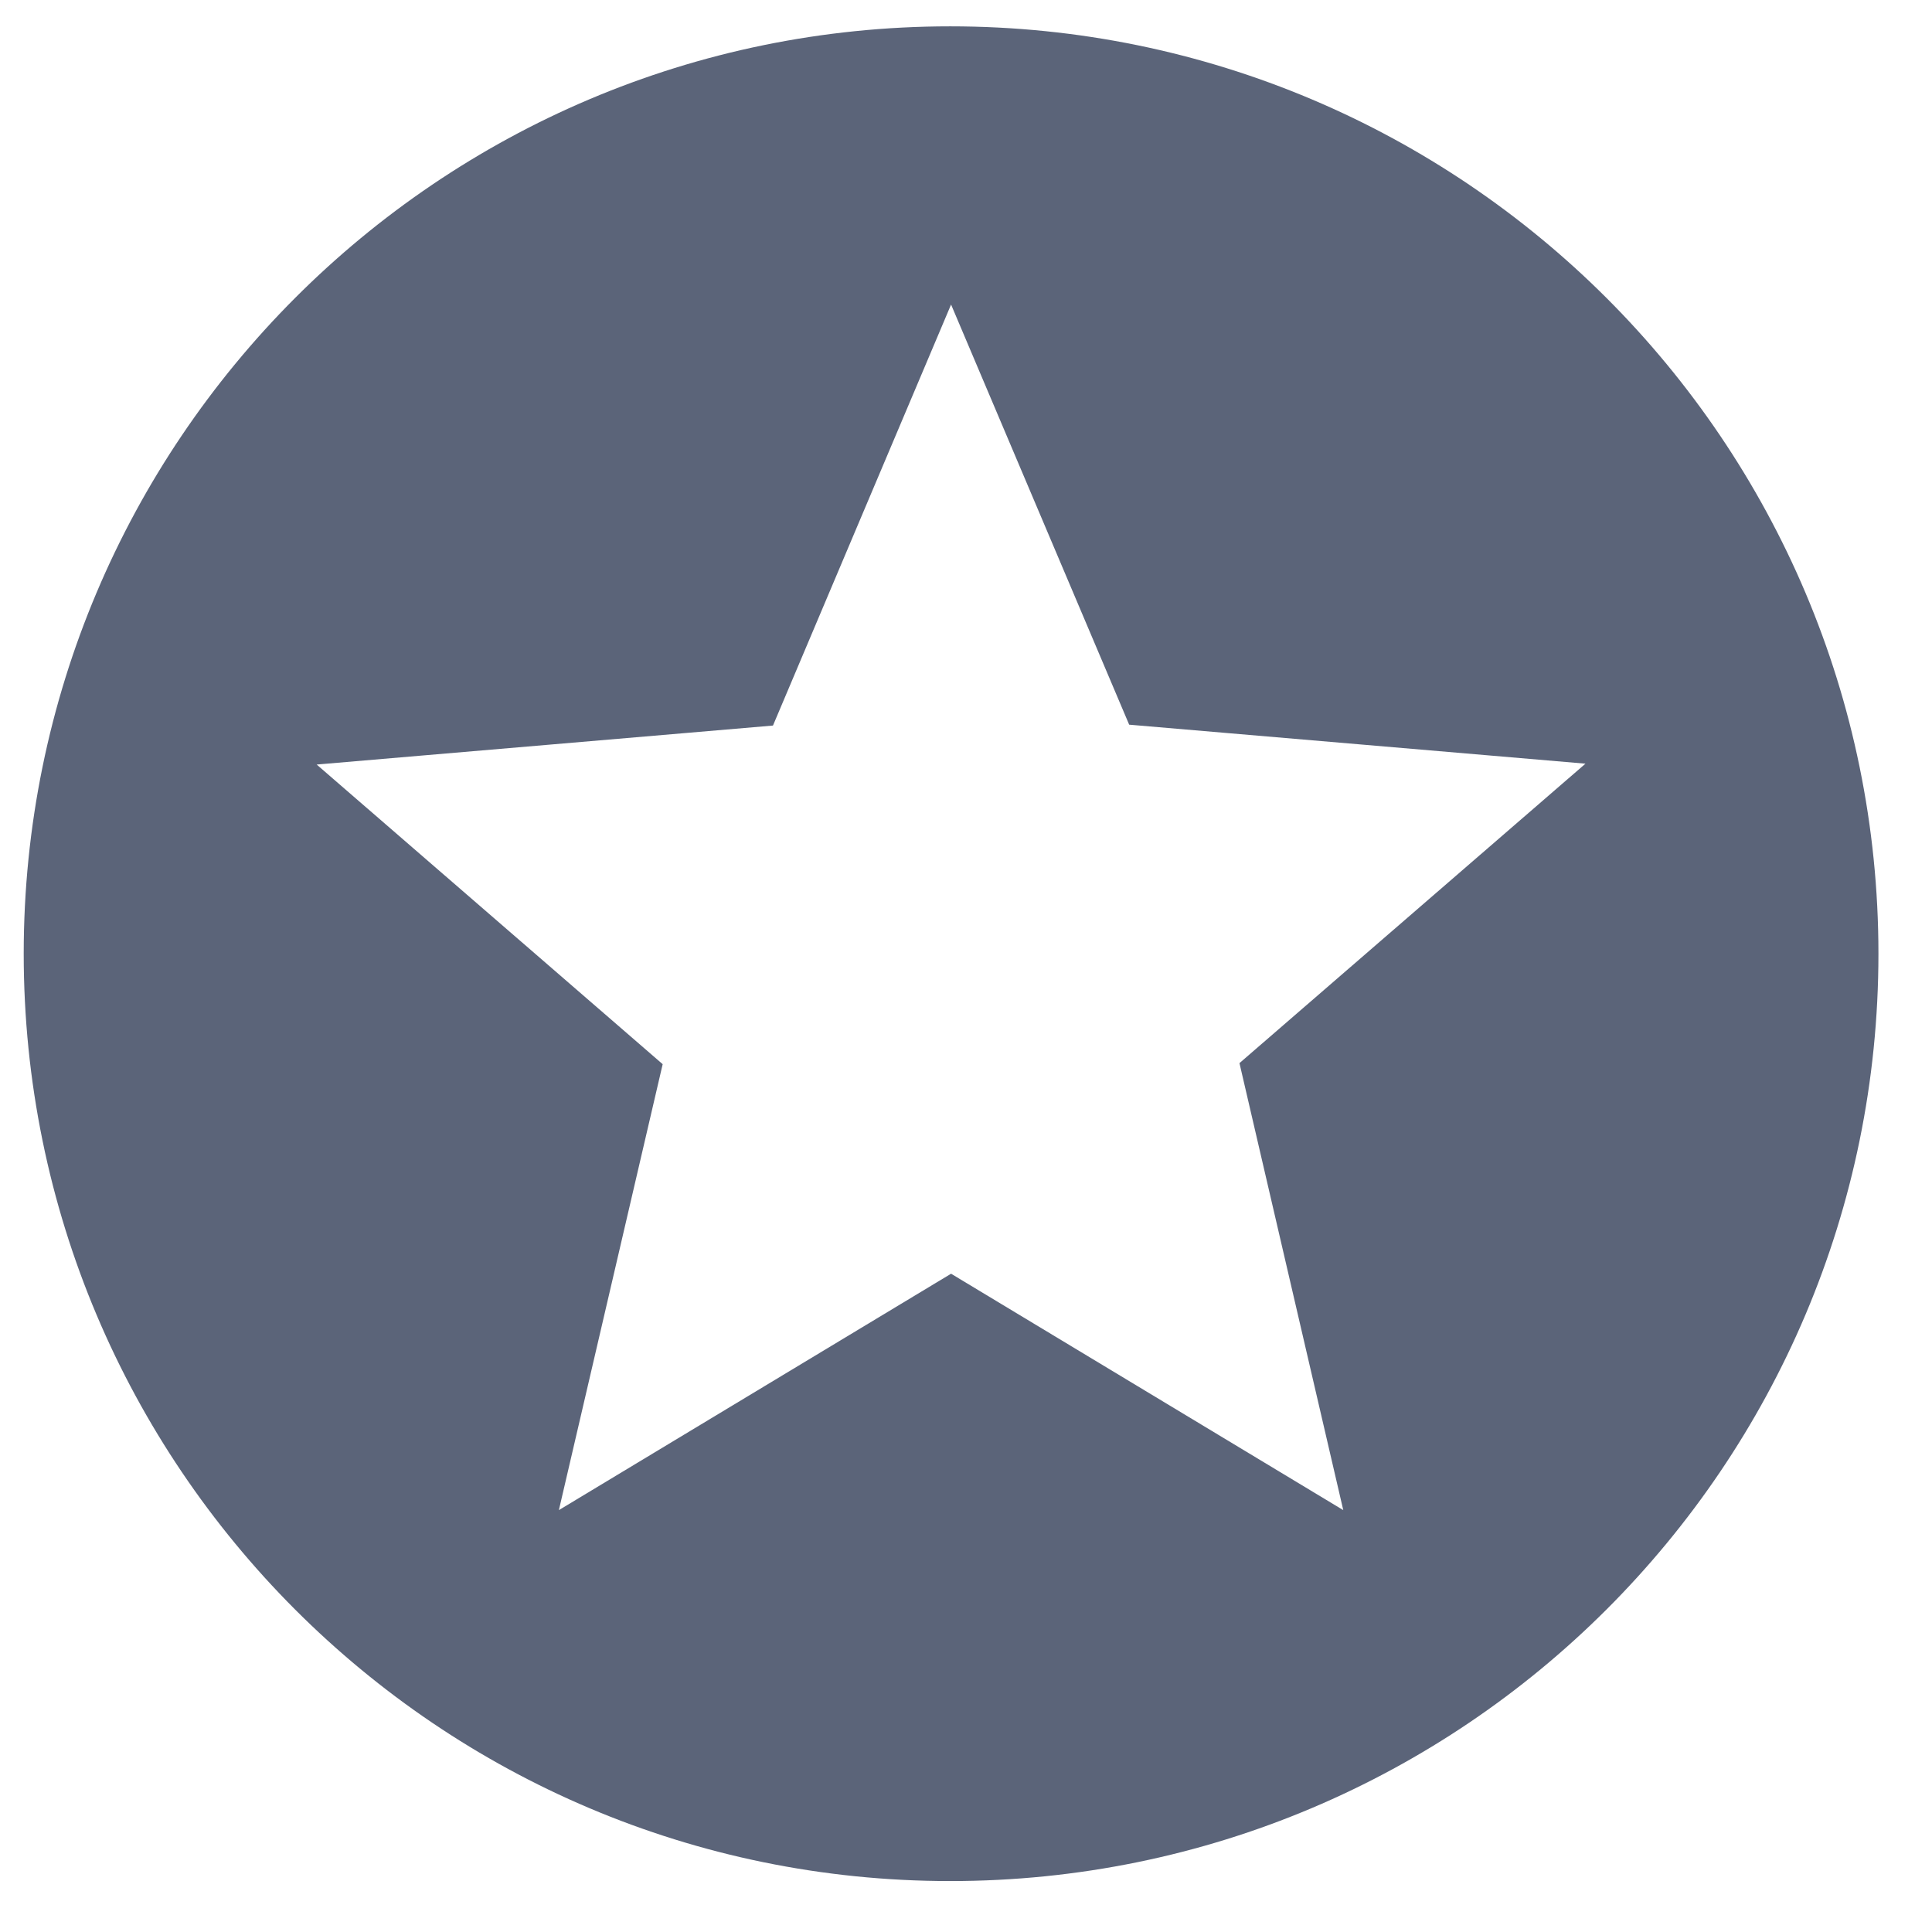
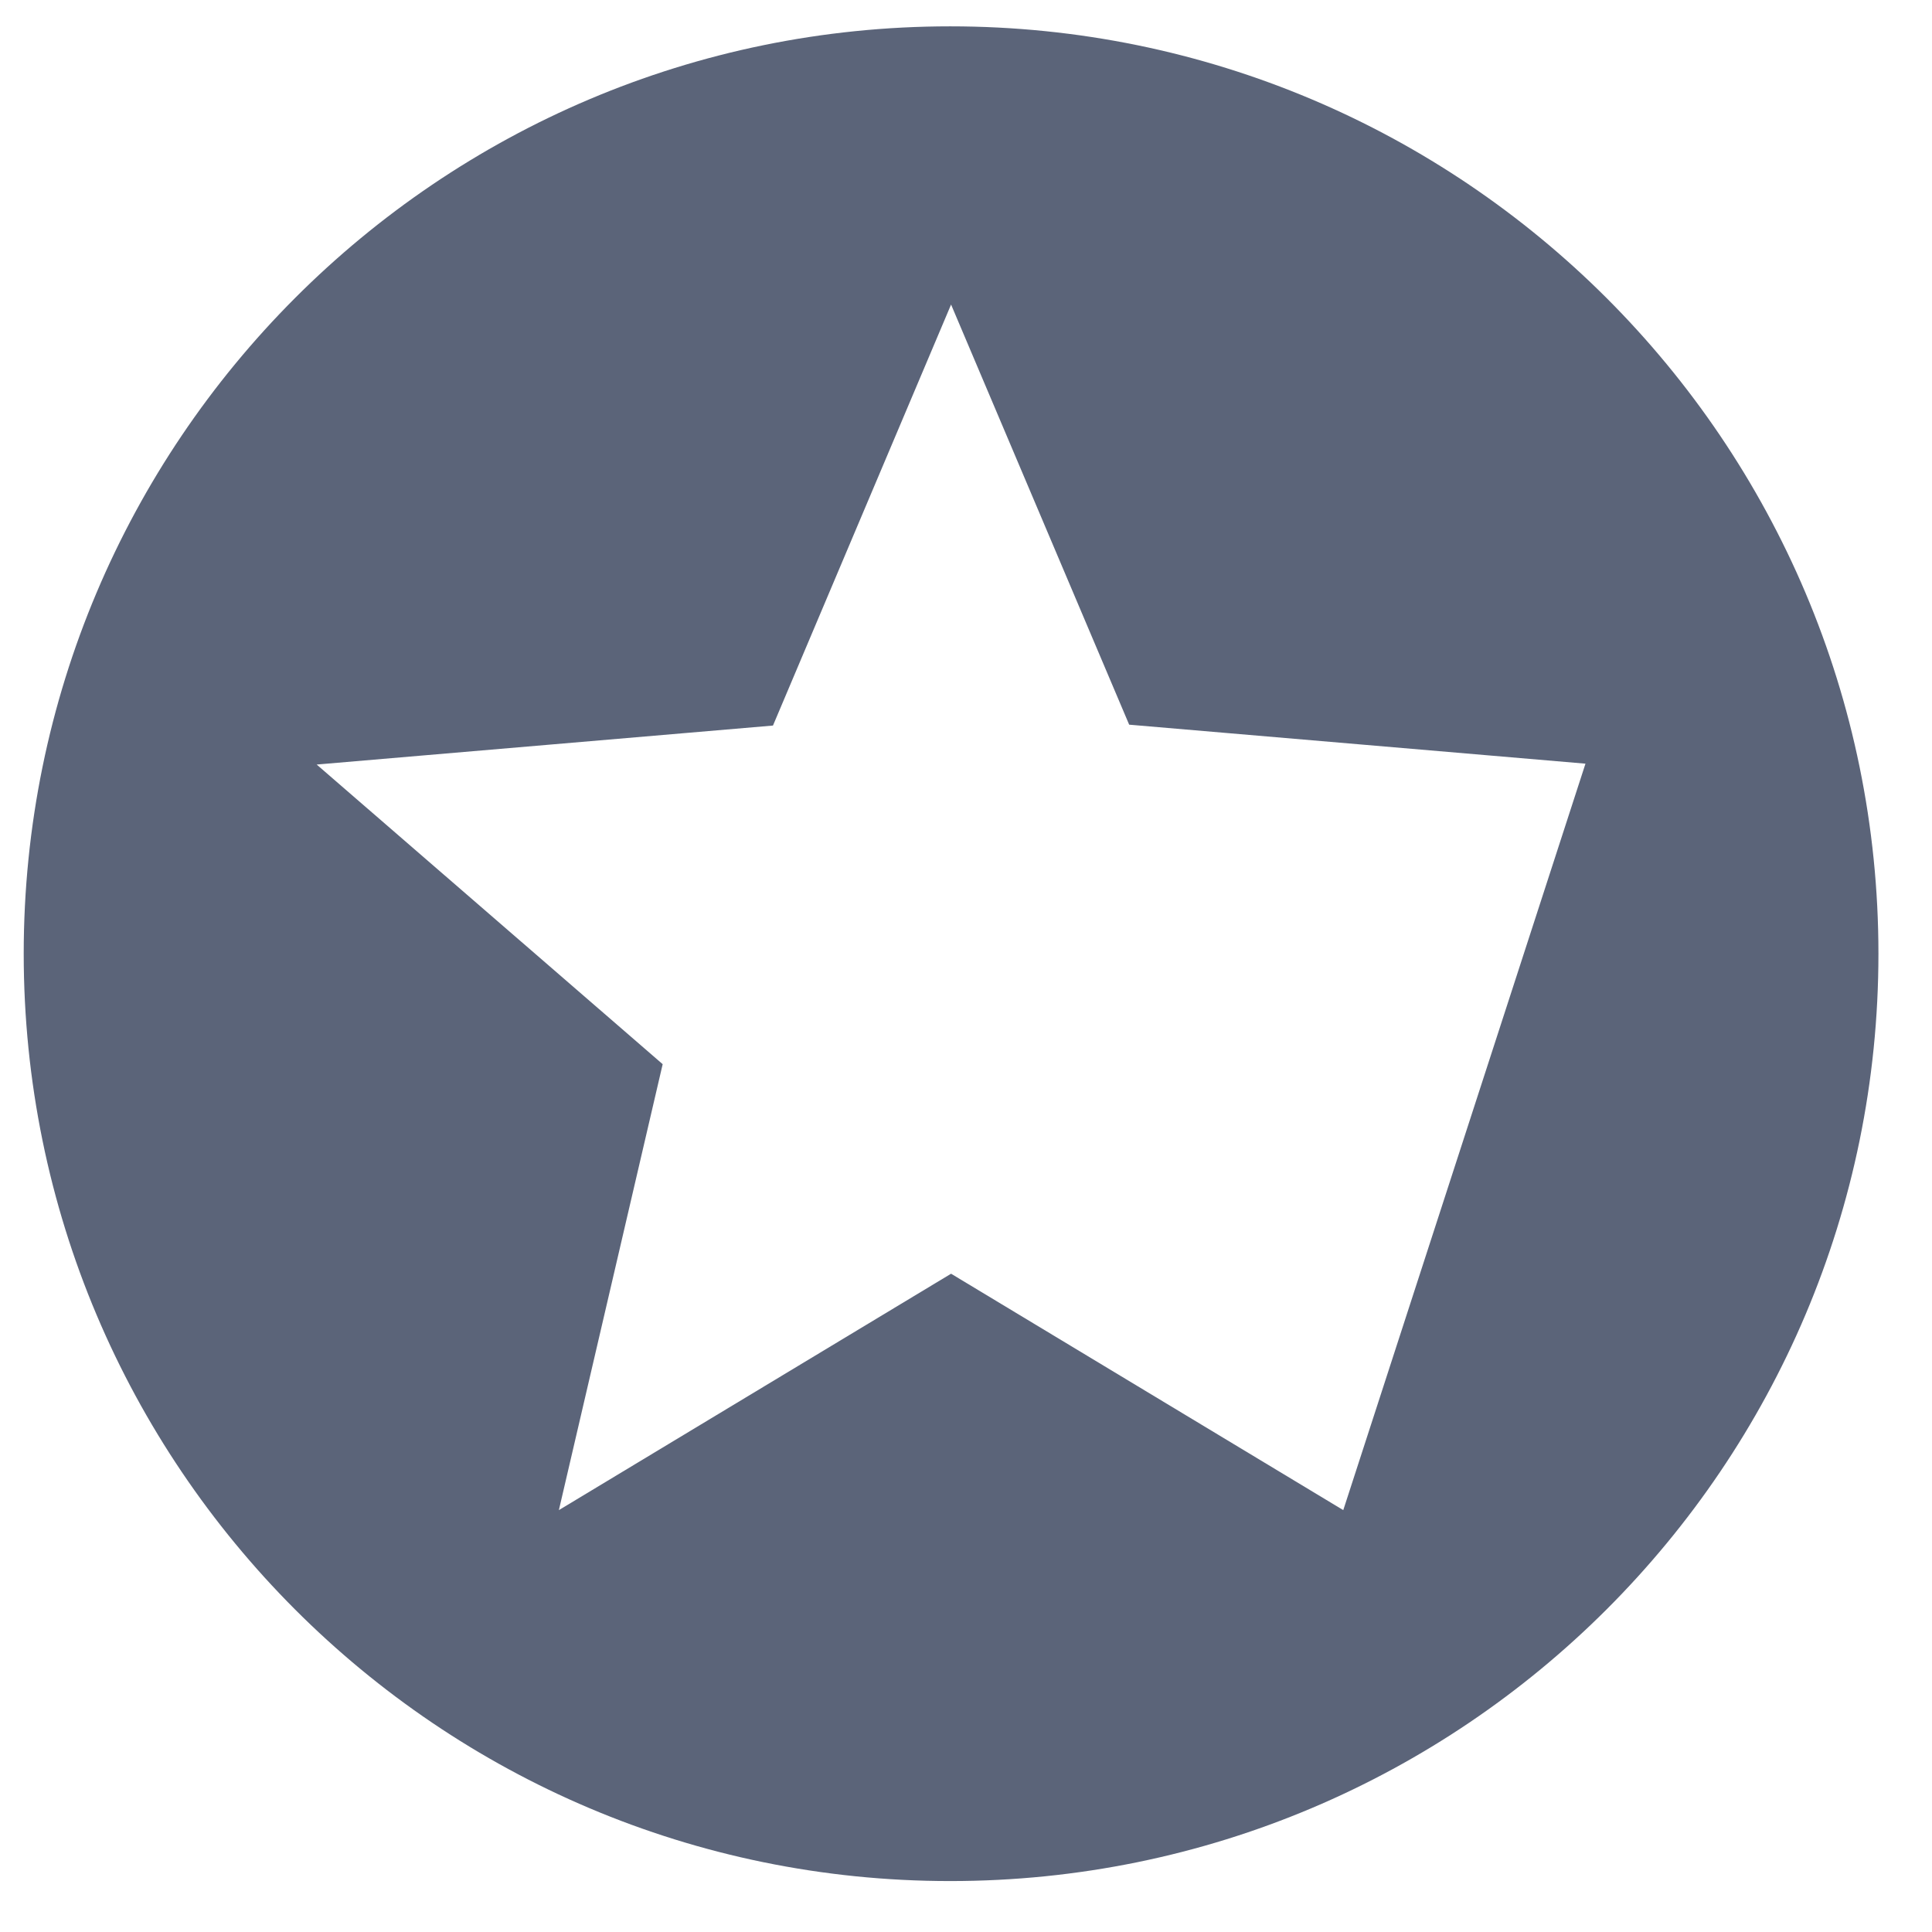
<svg xmlns="http://www.w3.org/2000/svg" width="11" height="11" viewBox="0 0 11 11" fill="none">
-   <path d="M5.41 0.15C2.495 0.15 0.135 2.516 0.135 5.43C0.135 8.345 2.495 10.71 5.41 10.71C8.33 10.71 10.695 8.345 10.695 5.43C10.695 2.516 8.33 0.15 5.41 0.15ZM7.648 8.598L5.415 7.252L3.182 8.598L3.773 6.059L1.803 4.353L4.401 4.131L5.415 1.734L6.429 4.126L9.027 4.348L7.057 6.053L7.648 8.598Z" fill="#5B6479" />
+   <path d="M5.41 0.15C2.495 0.15 0.135 2.516 0.135 5.43C0.135 8.345 2.495 10.71 5.41 10.71C8.33 10.71 10.695 8.345 10.695 5.43C10.695 2.516 8.33 0.15 5.41 0.15ZM7.648 8.598L5.415 7.252L3.182 8.598L3.773 6.059L1.803 4.353L4.401 4.131L5.415 1.734L6.429 4.126L9.027 4.348L7.648 8.598Z" fill="#5B6479" />
</svg>